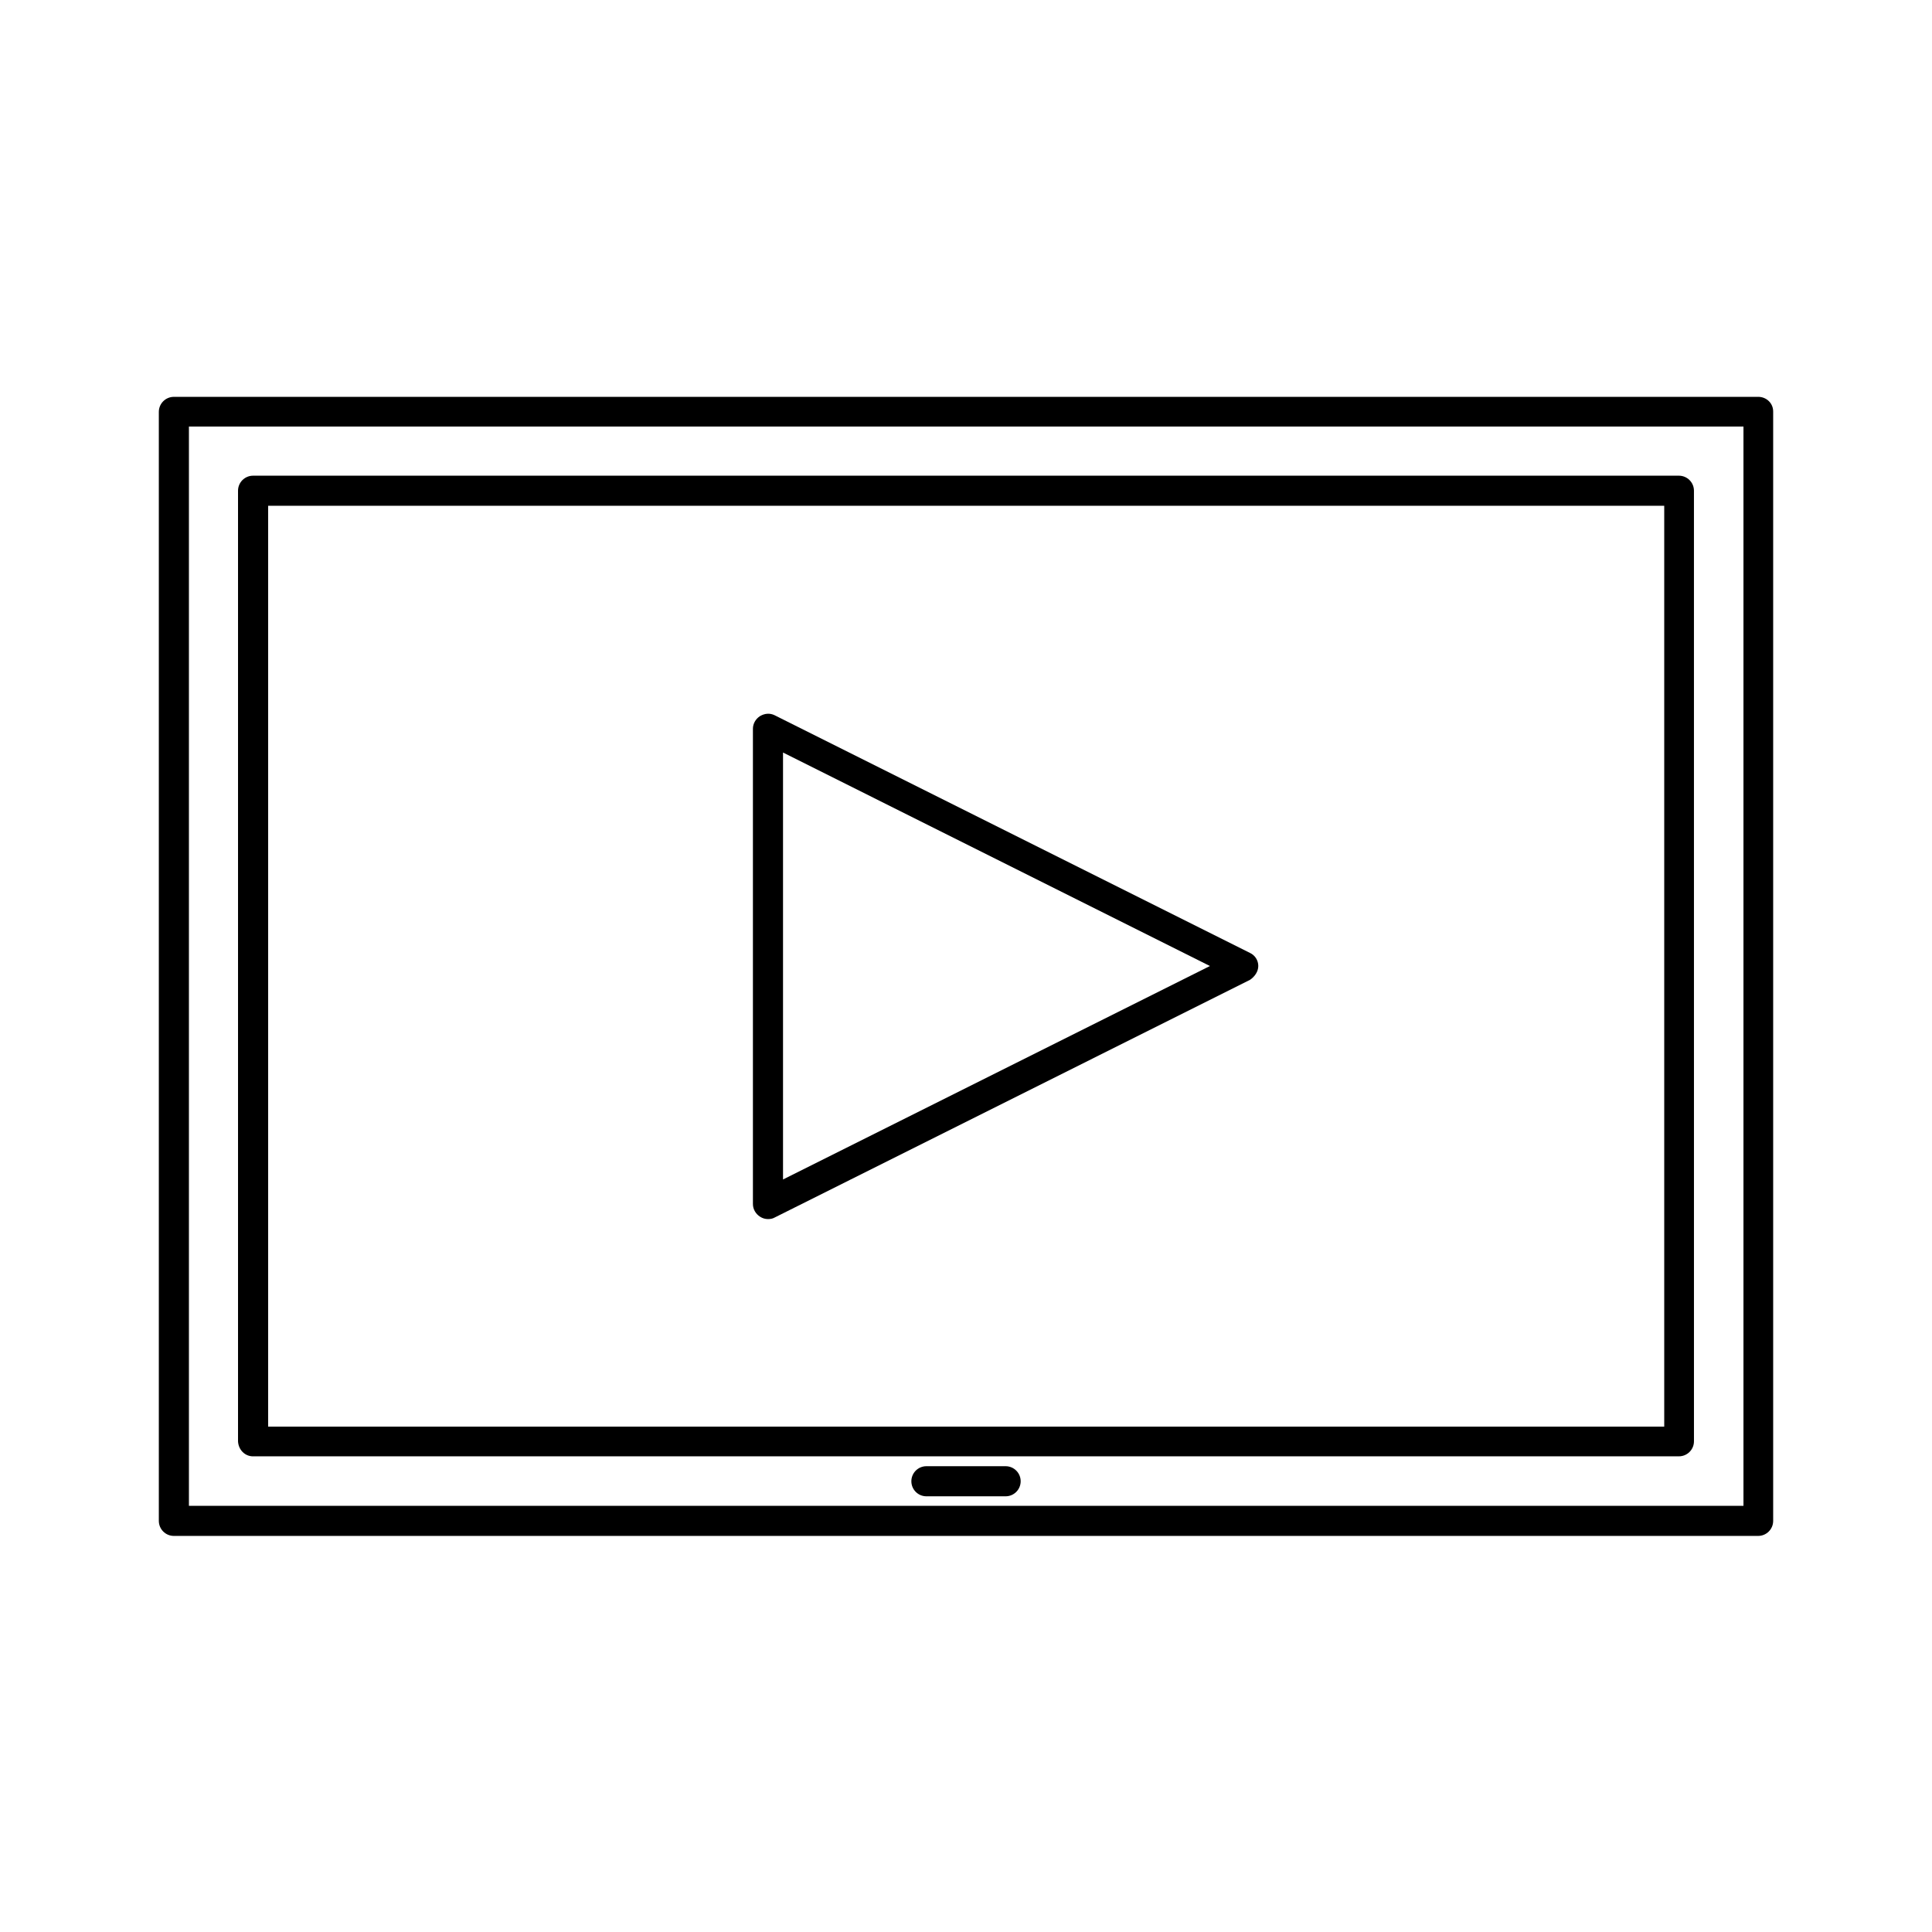
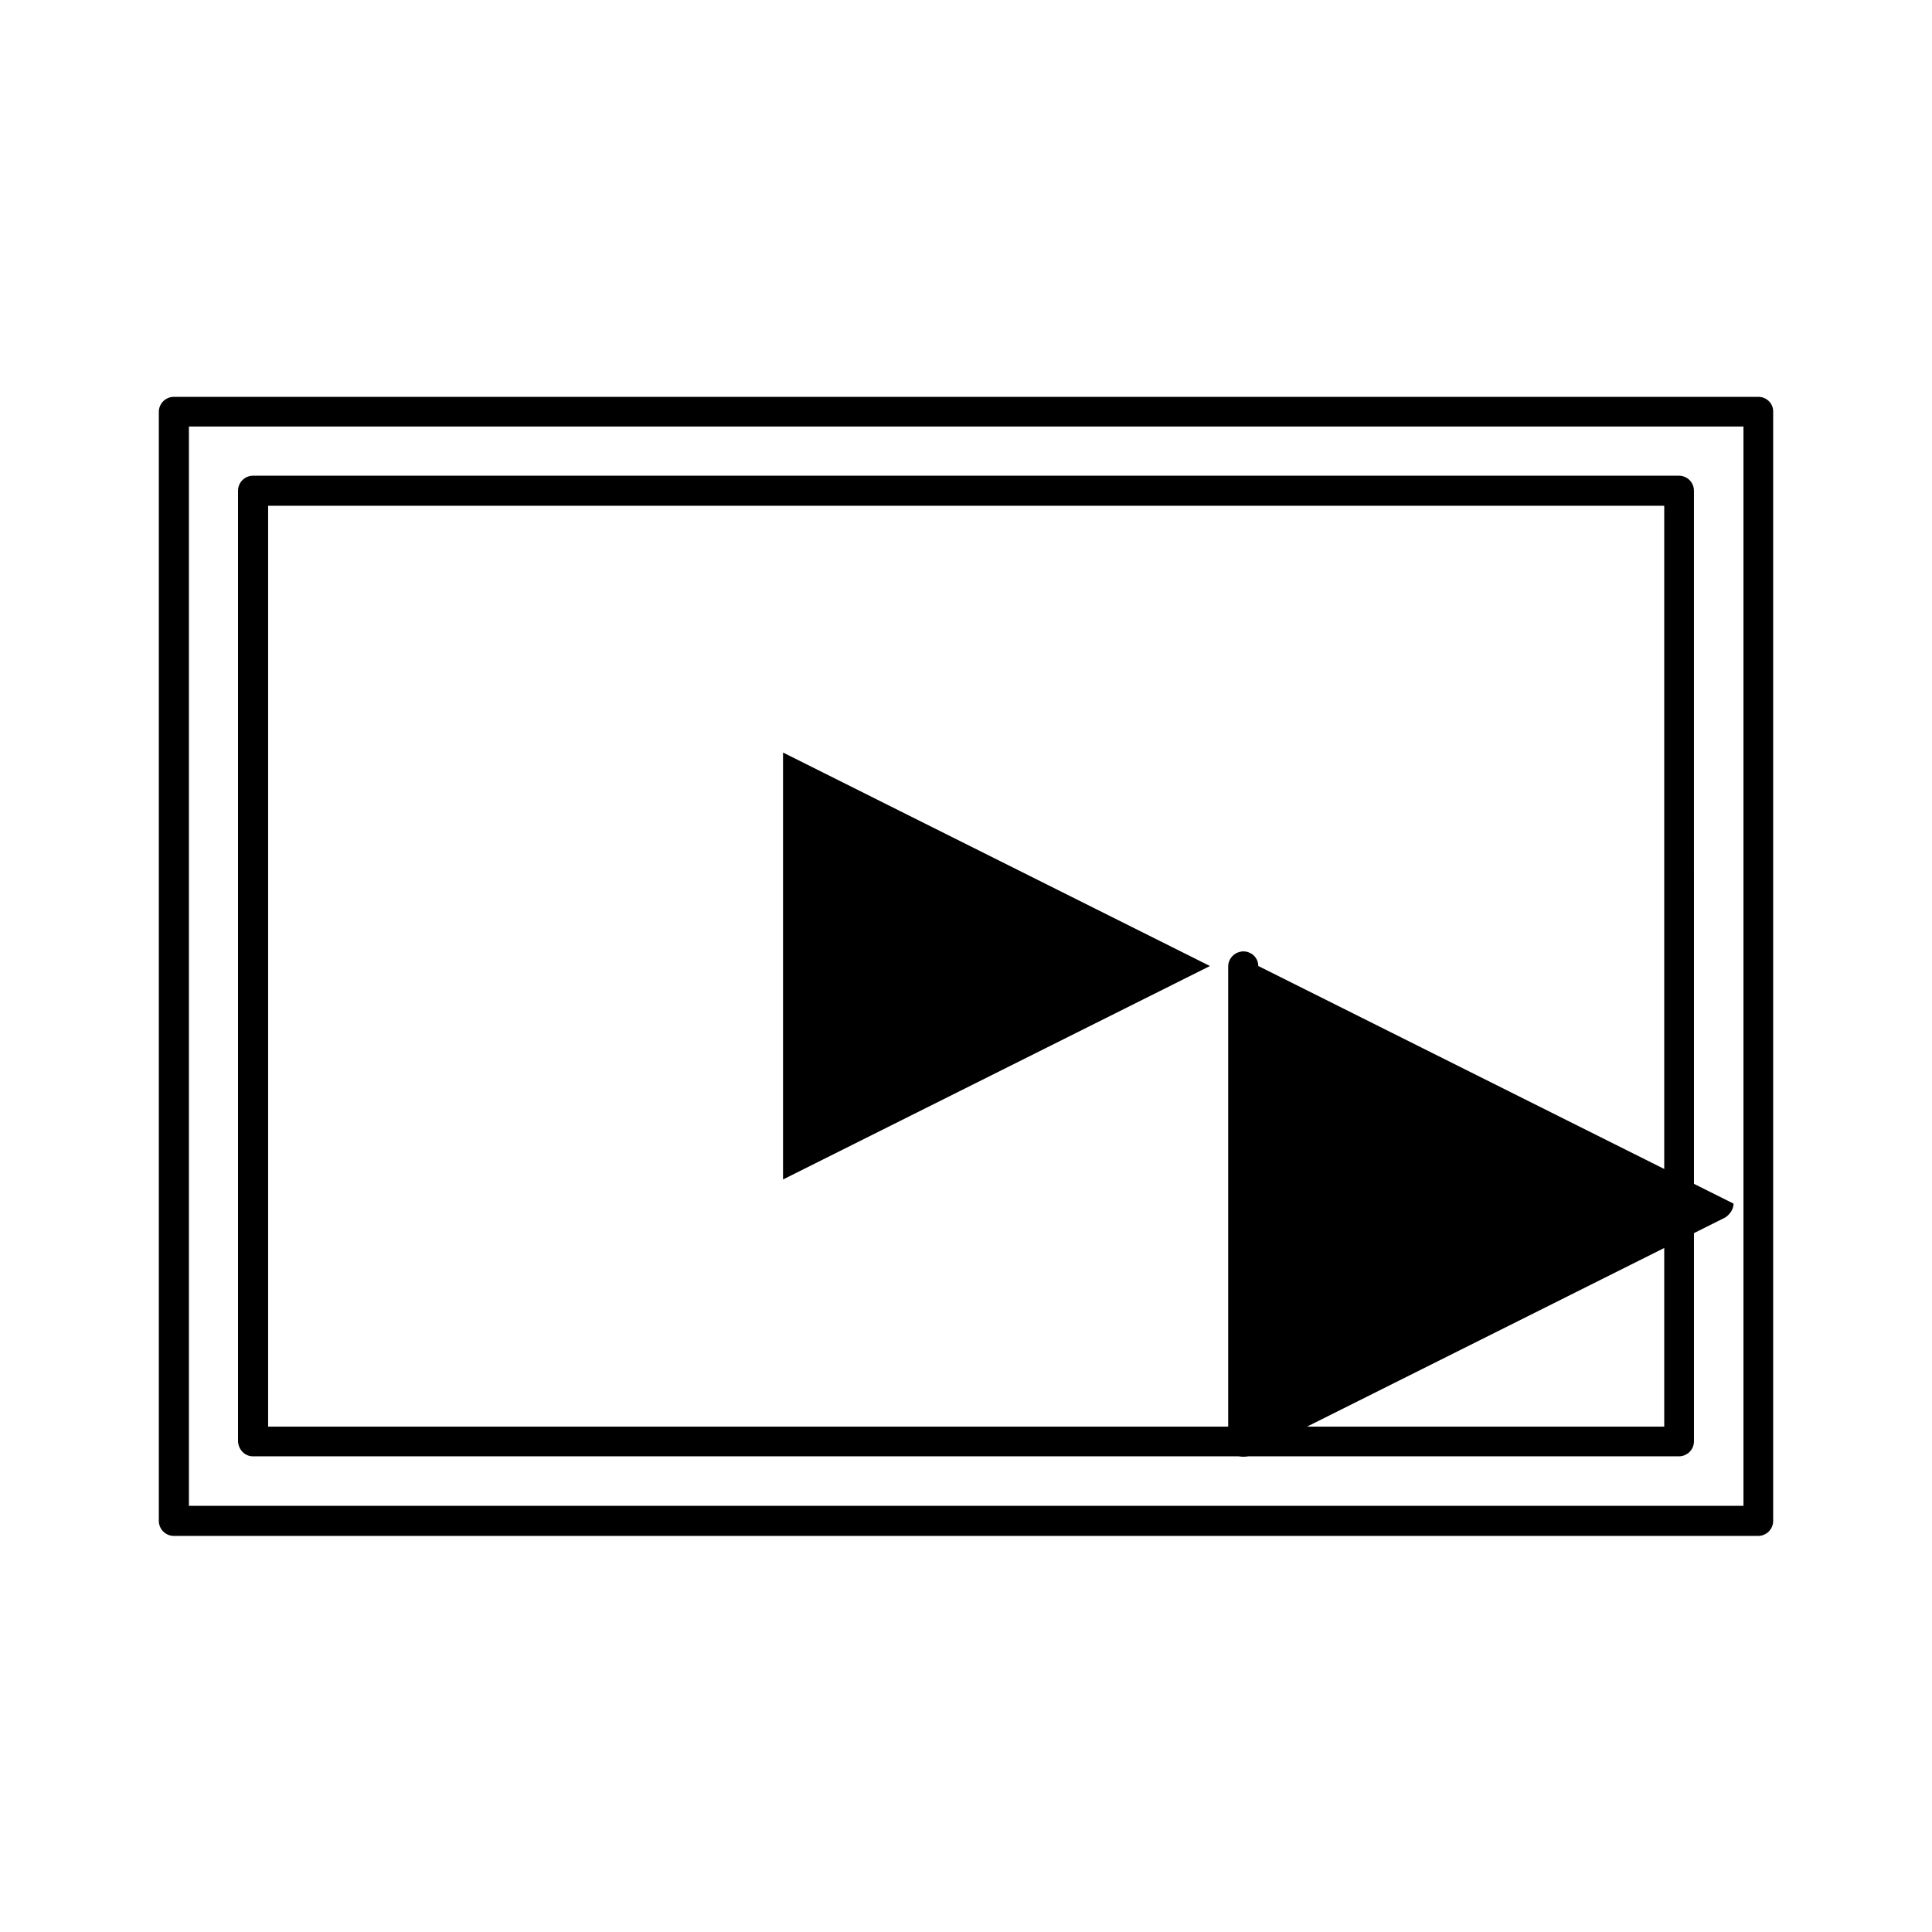
<svg xmlns="http://www.w3.org/2000/svg" fill="#000000" width="800px" height="800px" version="1.1" viewBox="144 144 512 512">
  <g>
    <path d="m609.92 249.17h-419.84c-2.203 0-3.988 1.785-3.988 3.988v293.89c0 2.203 1.785 3.988 3.988 3.988h419.84c2.203 0 3.988-1.785 3.988-3.988v-294c0-2.203-1.781-3.883-3.988-3.883zm-3.883 293.89h-411.97v-286.02h411.97z" />
    <path d="m211.07 529.94h377.86c2.203 0 3.988-1.785 3.988-3.988l-0.004-251.9c0-2.203-1.785-3.988-3.988-3.988h-377.86c-2.203 0-3.988 1.785-3.988 3.988v251.91c0.105 2.203 1.785 3.984 3.988 3.984zm3.988-251.9h369.98v244.03h-369.98z" />
-     <path d="m410.5 532.56h-20.992c-2.203 0-3.988 1.785-3.988 3.988s1.785 3.988 3.988 3.988h20.992c2.203 0 3.988-1.785 3.988-3.988s-1.785-3.988-3.988-3.988z" />
-     <path d="m477.46 400c0-1.469-0.84-2.832-2.203-3.465l-125.95-62.977c-1.258-0.629-2.625-0.523-3.883 0.211-1.156 0.734-1.891 1.996-1.891 3.359v125.95c0 1.363 0.734 2.625 1.891 3.359 0.629 0.418 1.363 0.629 2.098 0.629 0.629 0 1.258-0.105 1.785-0.418l125.95-62.977c1.258-0.844 2.203-2.207 2.203-3.676zm-125.95 56.57v-113.14l113.14 56.574z" />
+     <path d="m477.46 400c0-1.469-0.84-2.832-2.203-3.465c-1.258-0.629-2.625-0.523-3.883 0.211-1.156 0.734-1.891 1.996-1.891 3.359v125.95c0 1.363 0.734 2.625 1.891 3.359 0.629 0.418 1.363 0.629 2.098 0.629 0.629 0 1.258-0.105 1.785-0.418l125.95-62.977c1.258-0.844 2.203-2.207 2.203-3.676zm-125.95 56.57v-113.14l113.14 56.574z" />
  </g>
</svg>